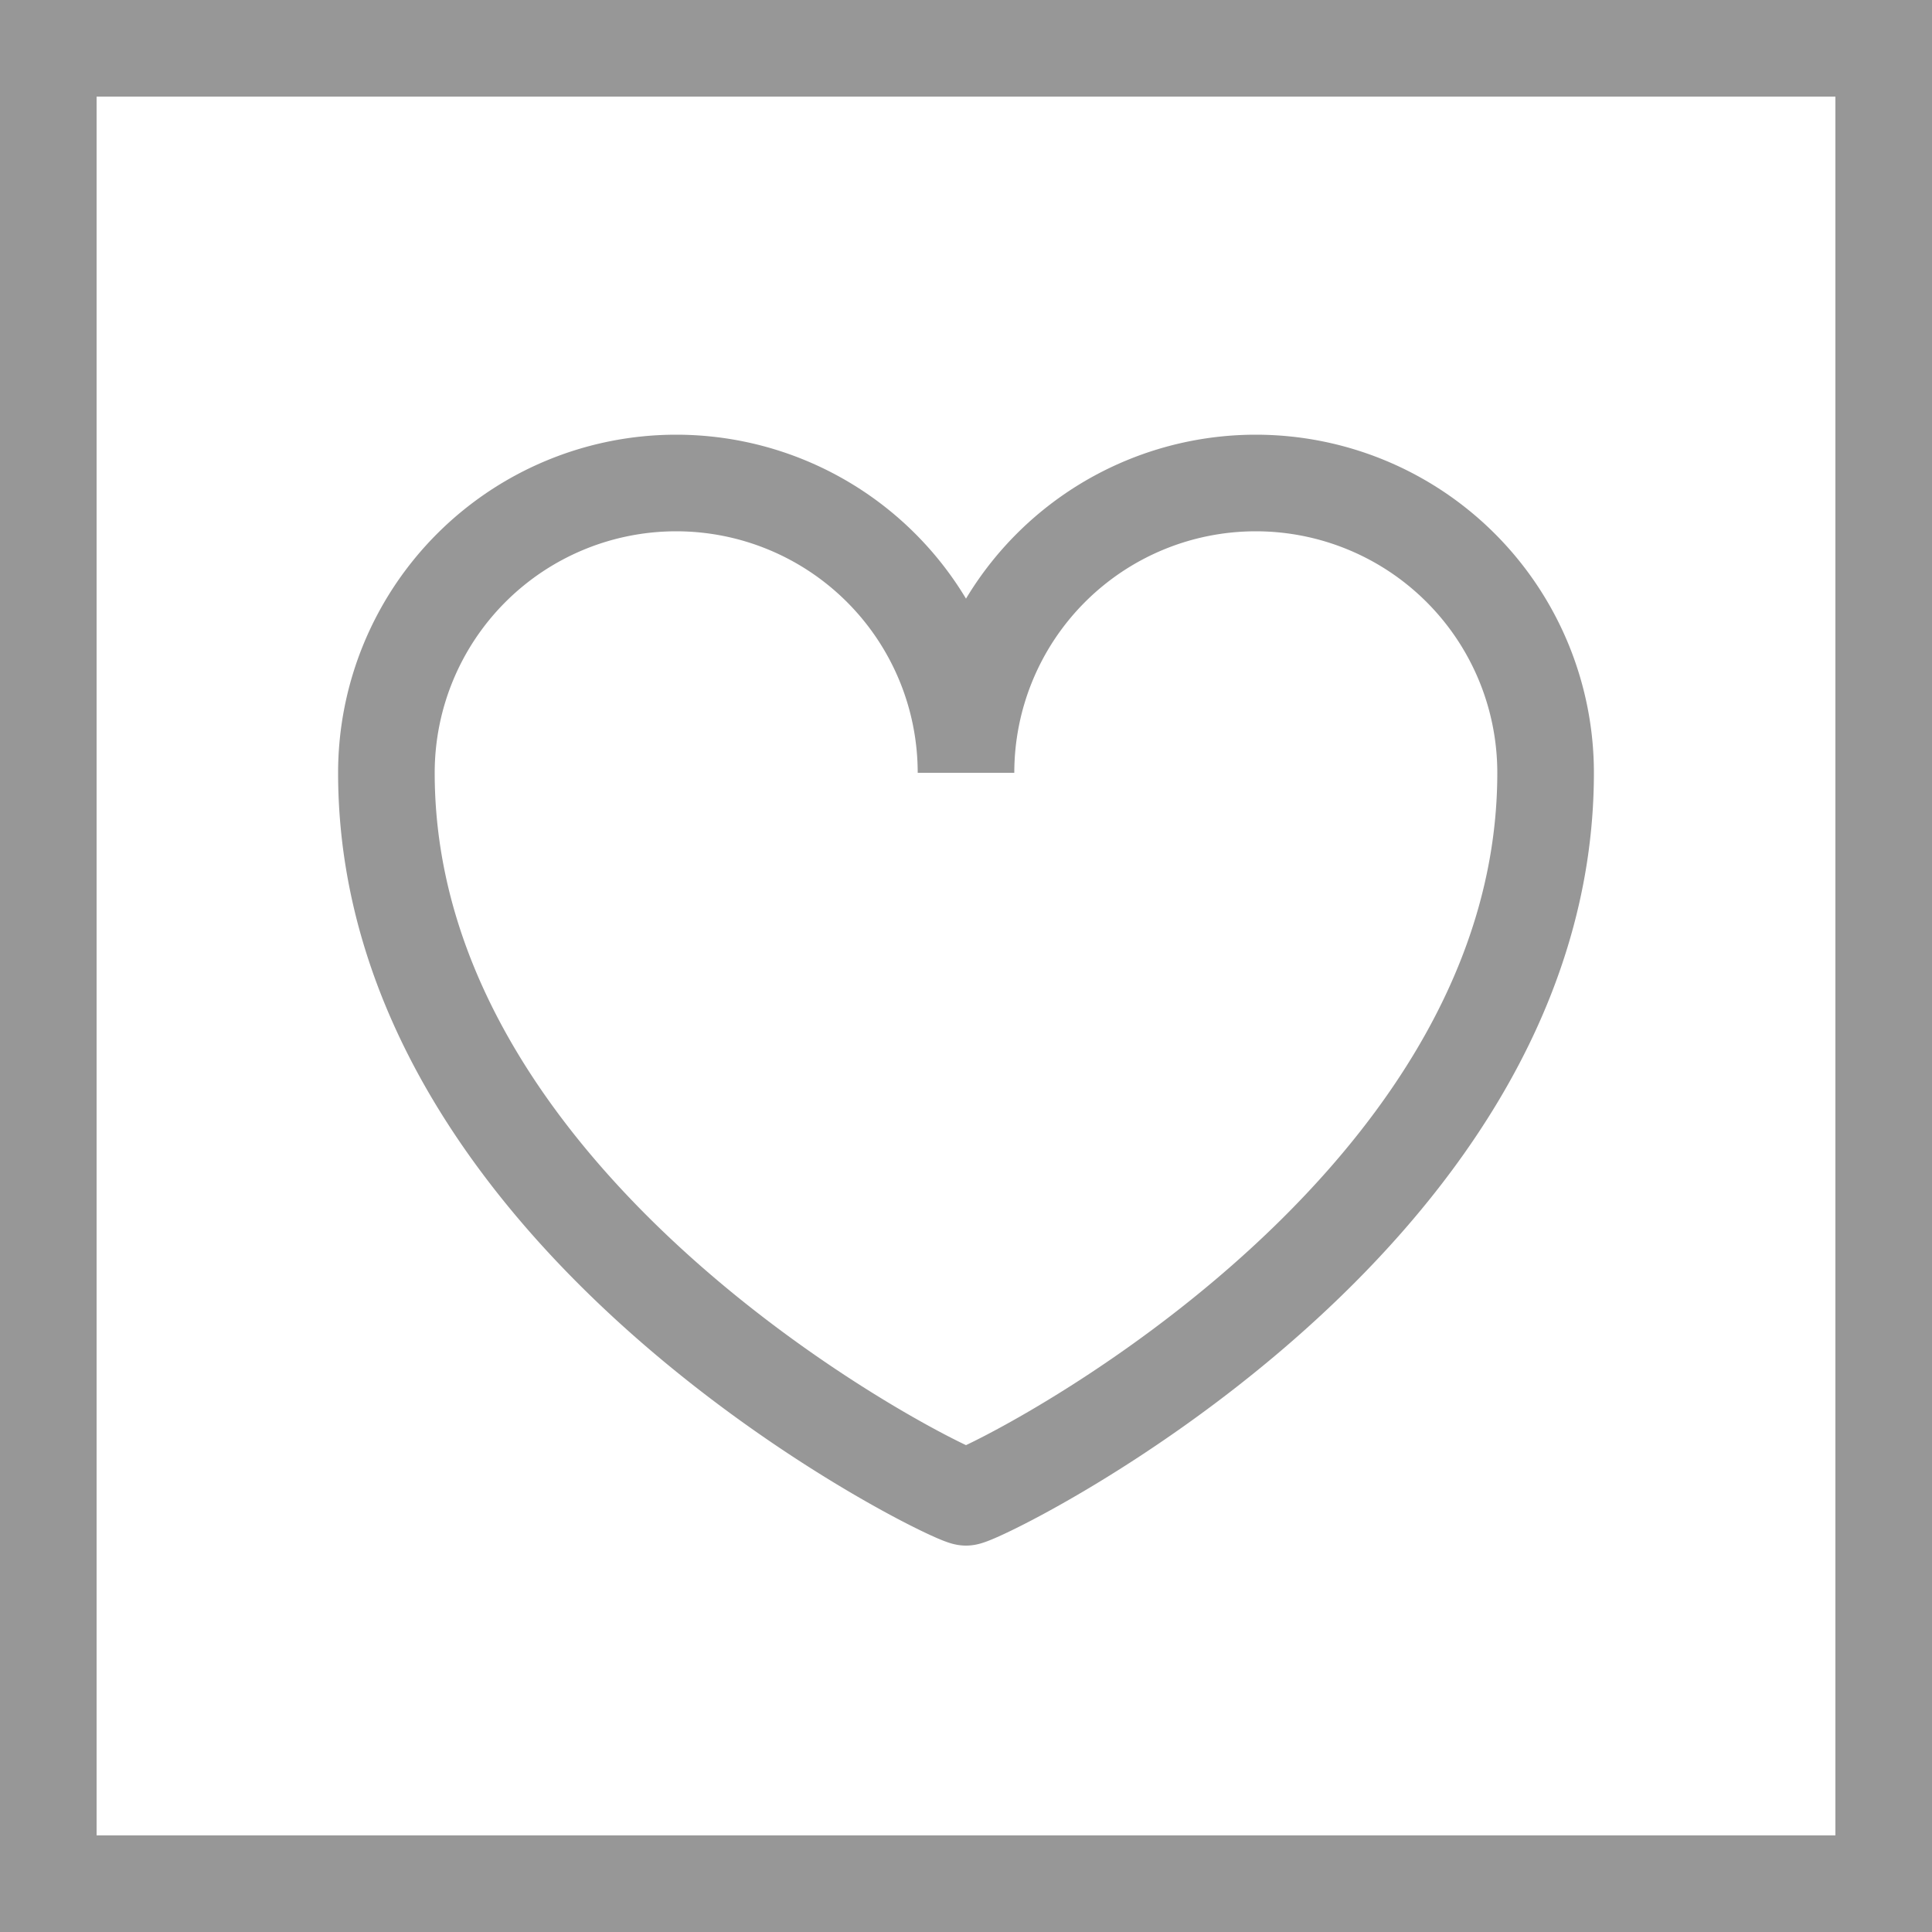
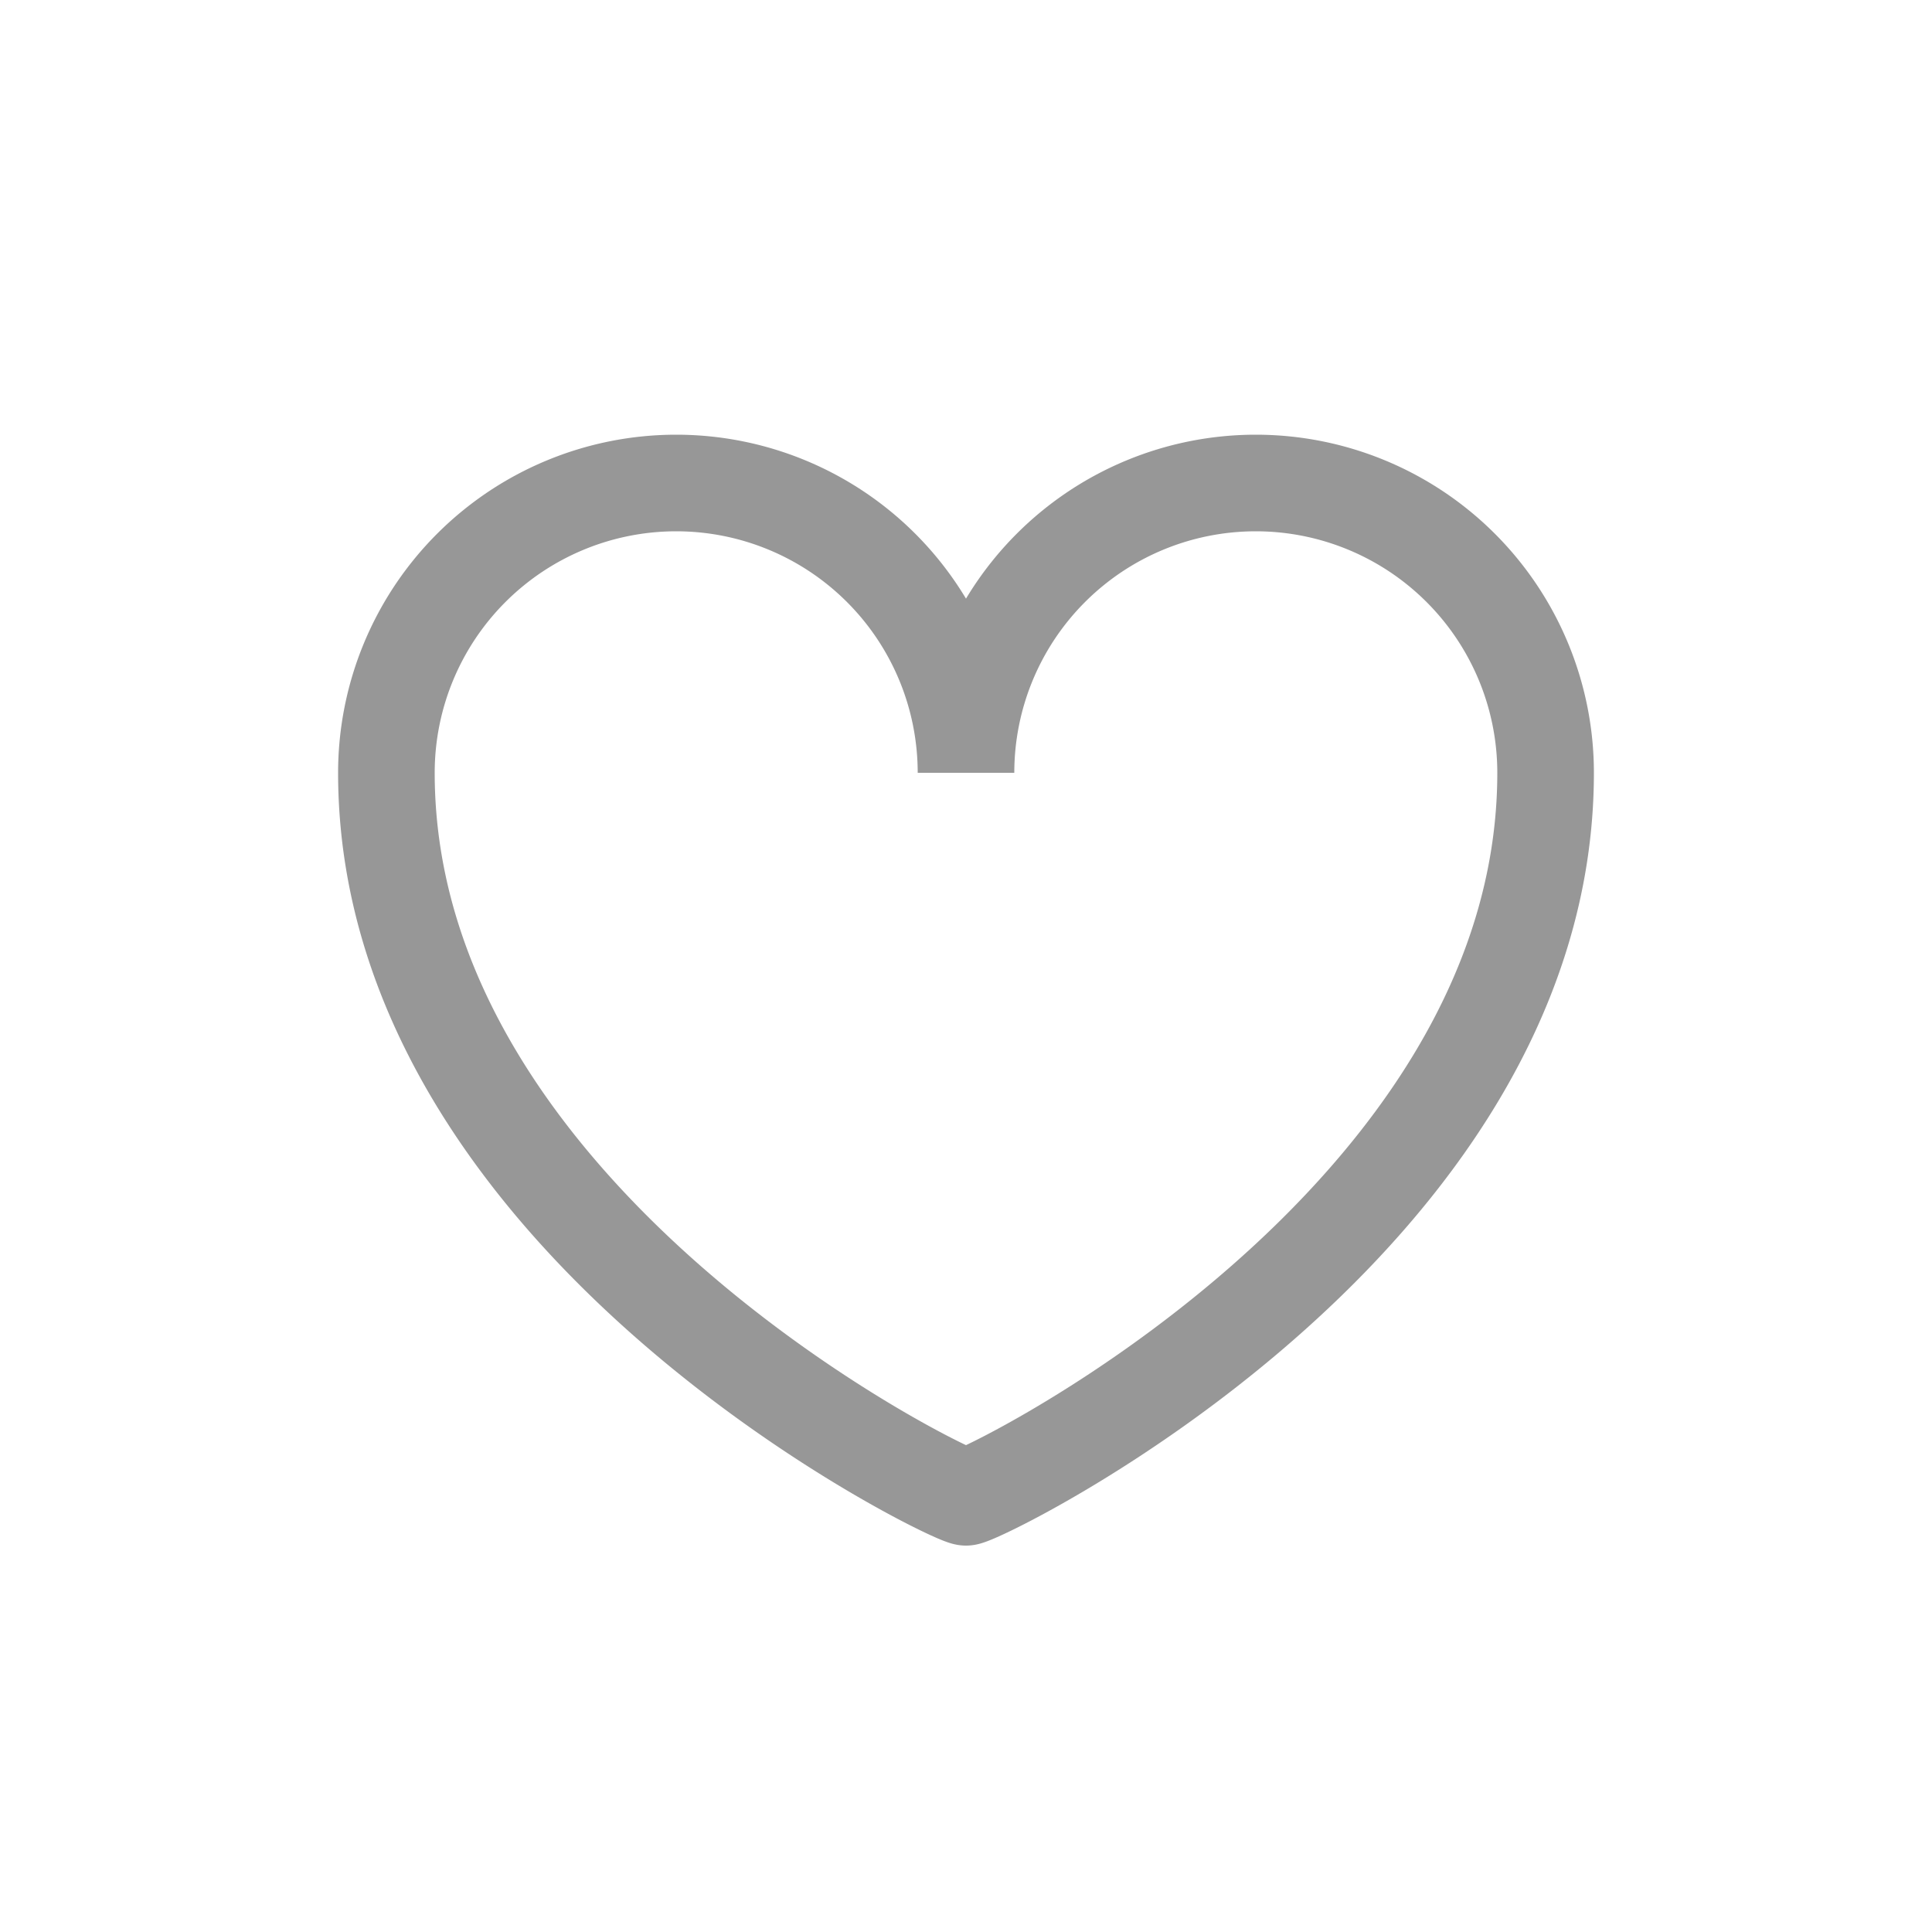
<svg xmlns="http://www.w3.org/2000/svg" width="20" height="20" viewBox="0 0 20 20">
  <g stroke="#979797" fill="none" fill-rule="evenodd">
    <path d="M10 15.5c-.157 0-6-2.843-6-7.5a3 3 0 116 0m0 7.5c.157 0 6-2.843 6-7.5a3 3 0 00-6 0" />
-     <path d="M.5.5h19v19H.5z" />
  </g>
</svg>